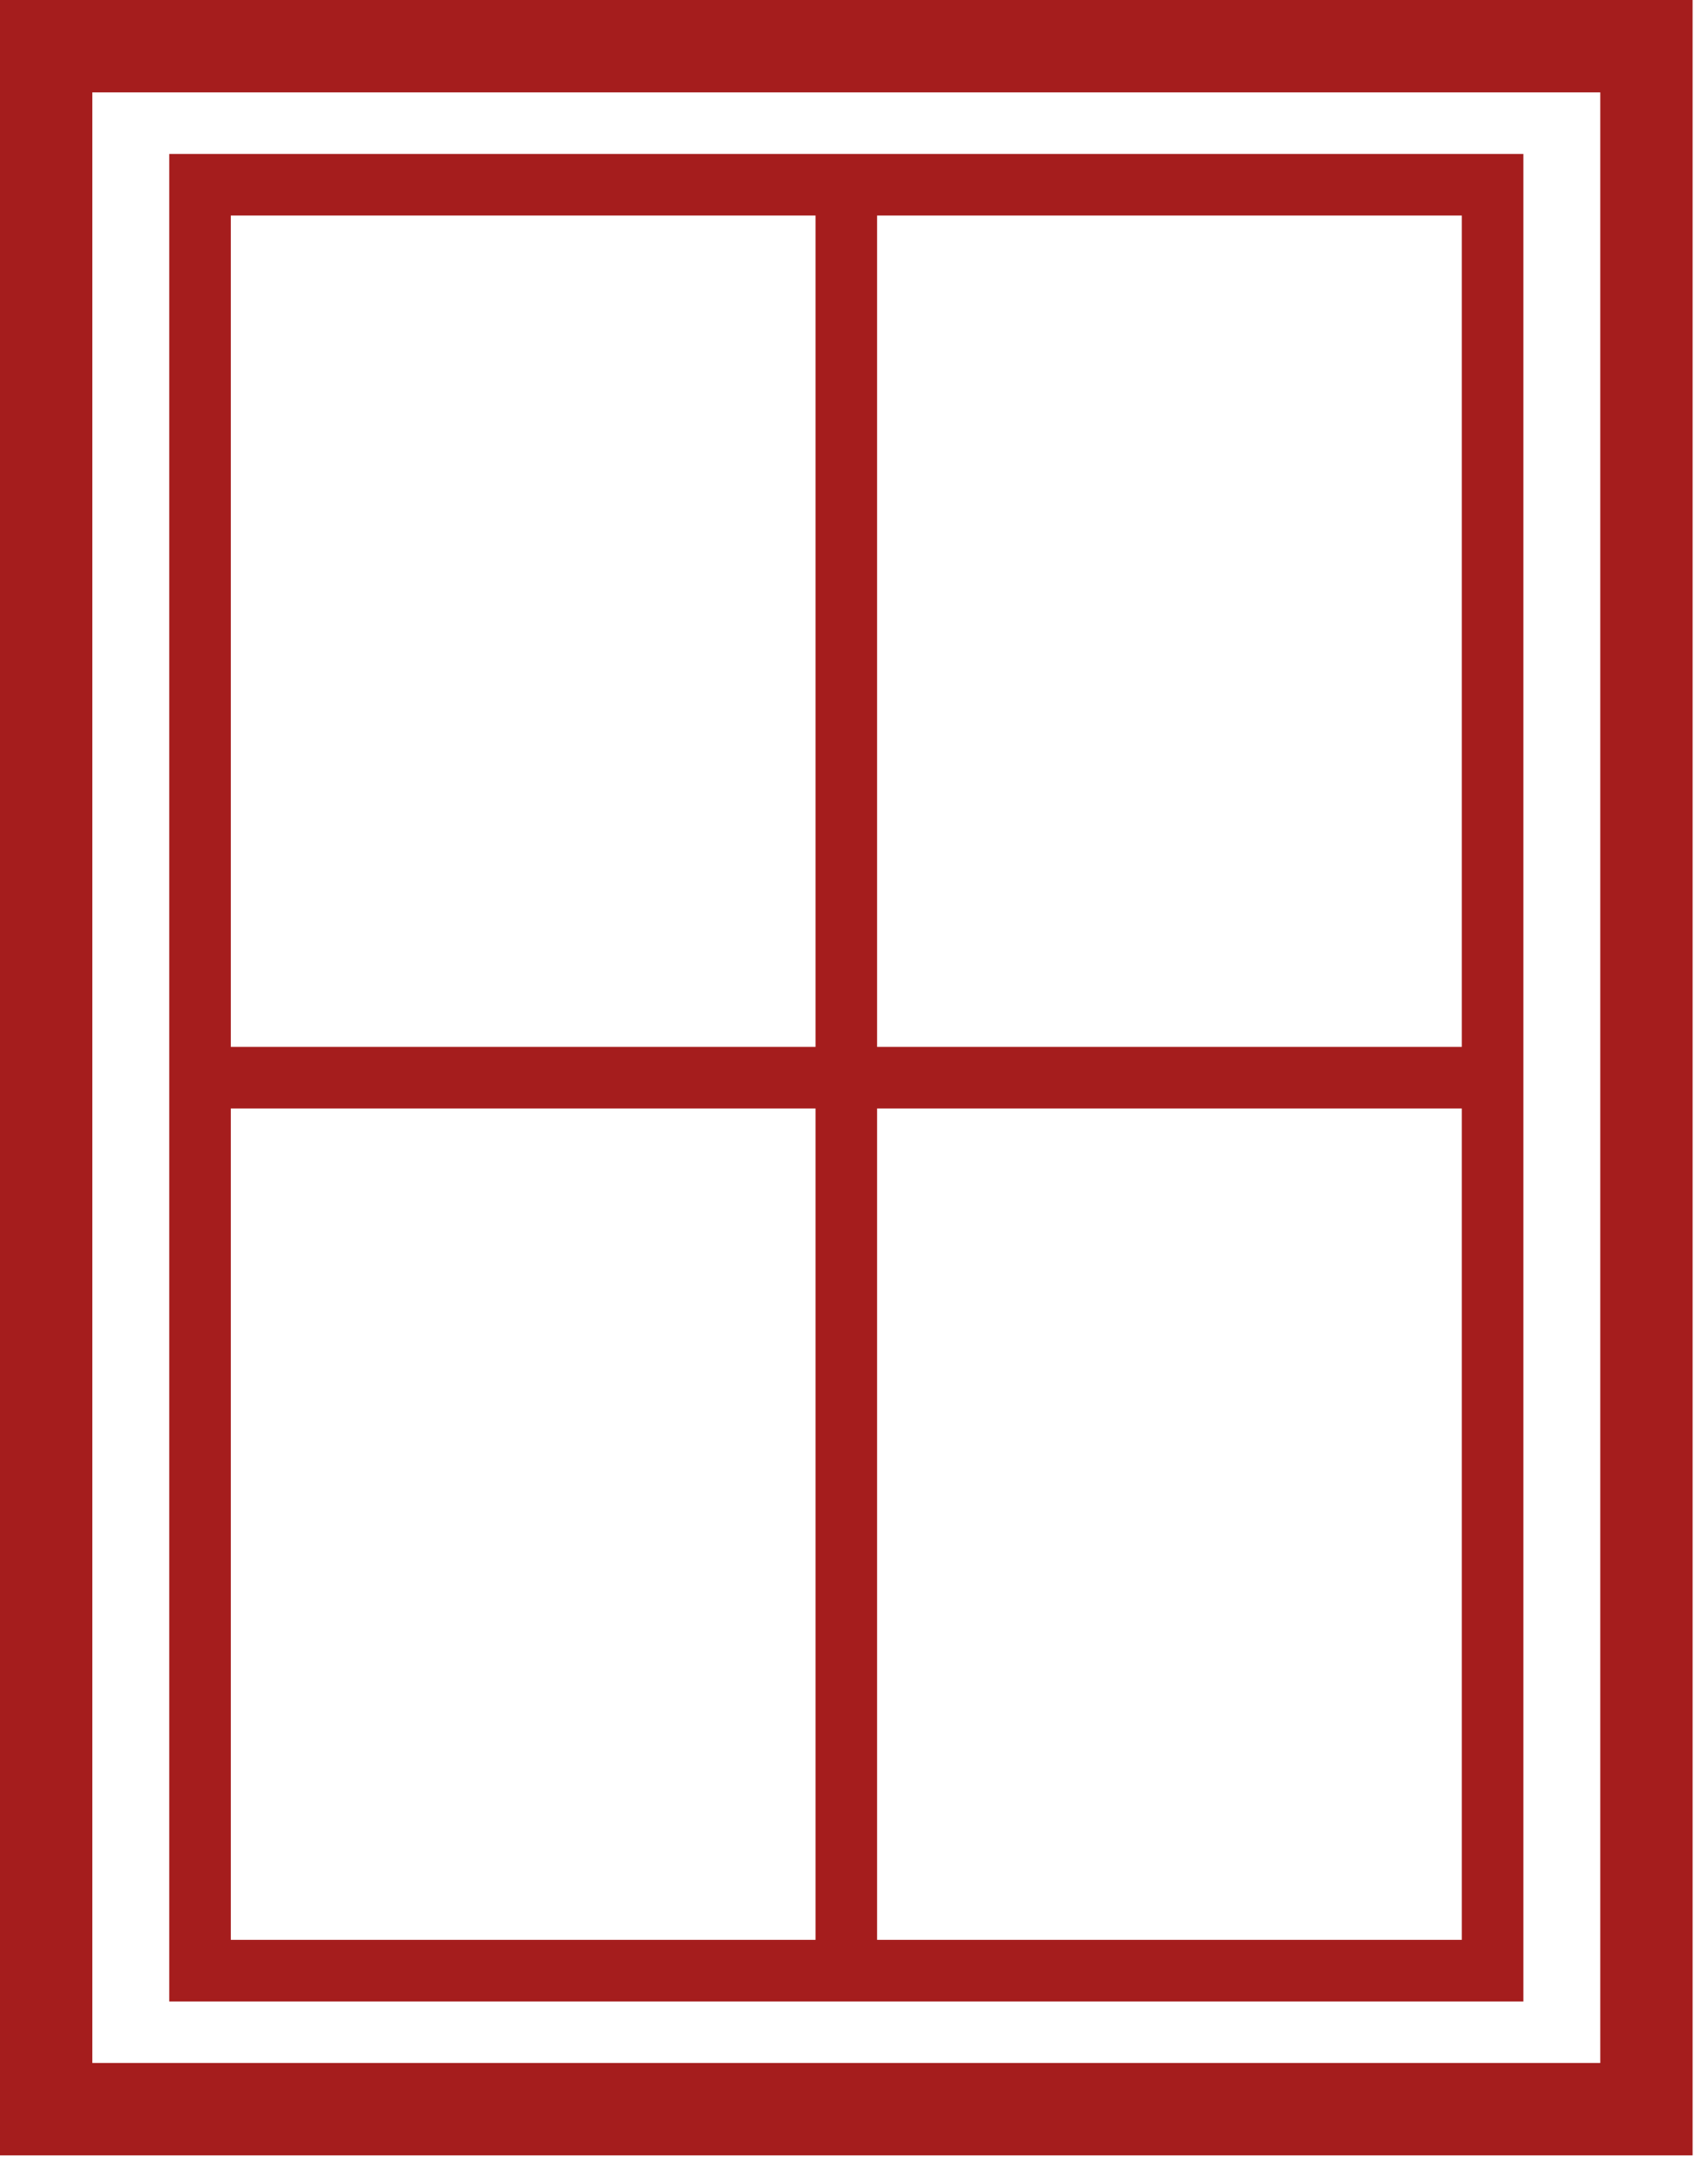
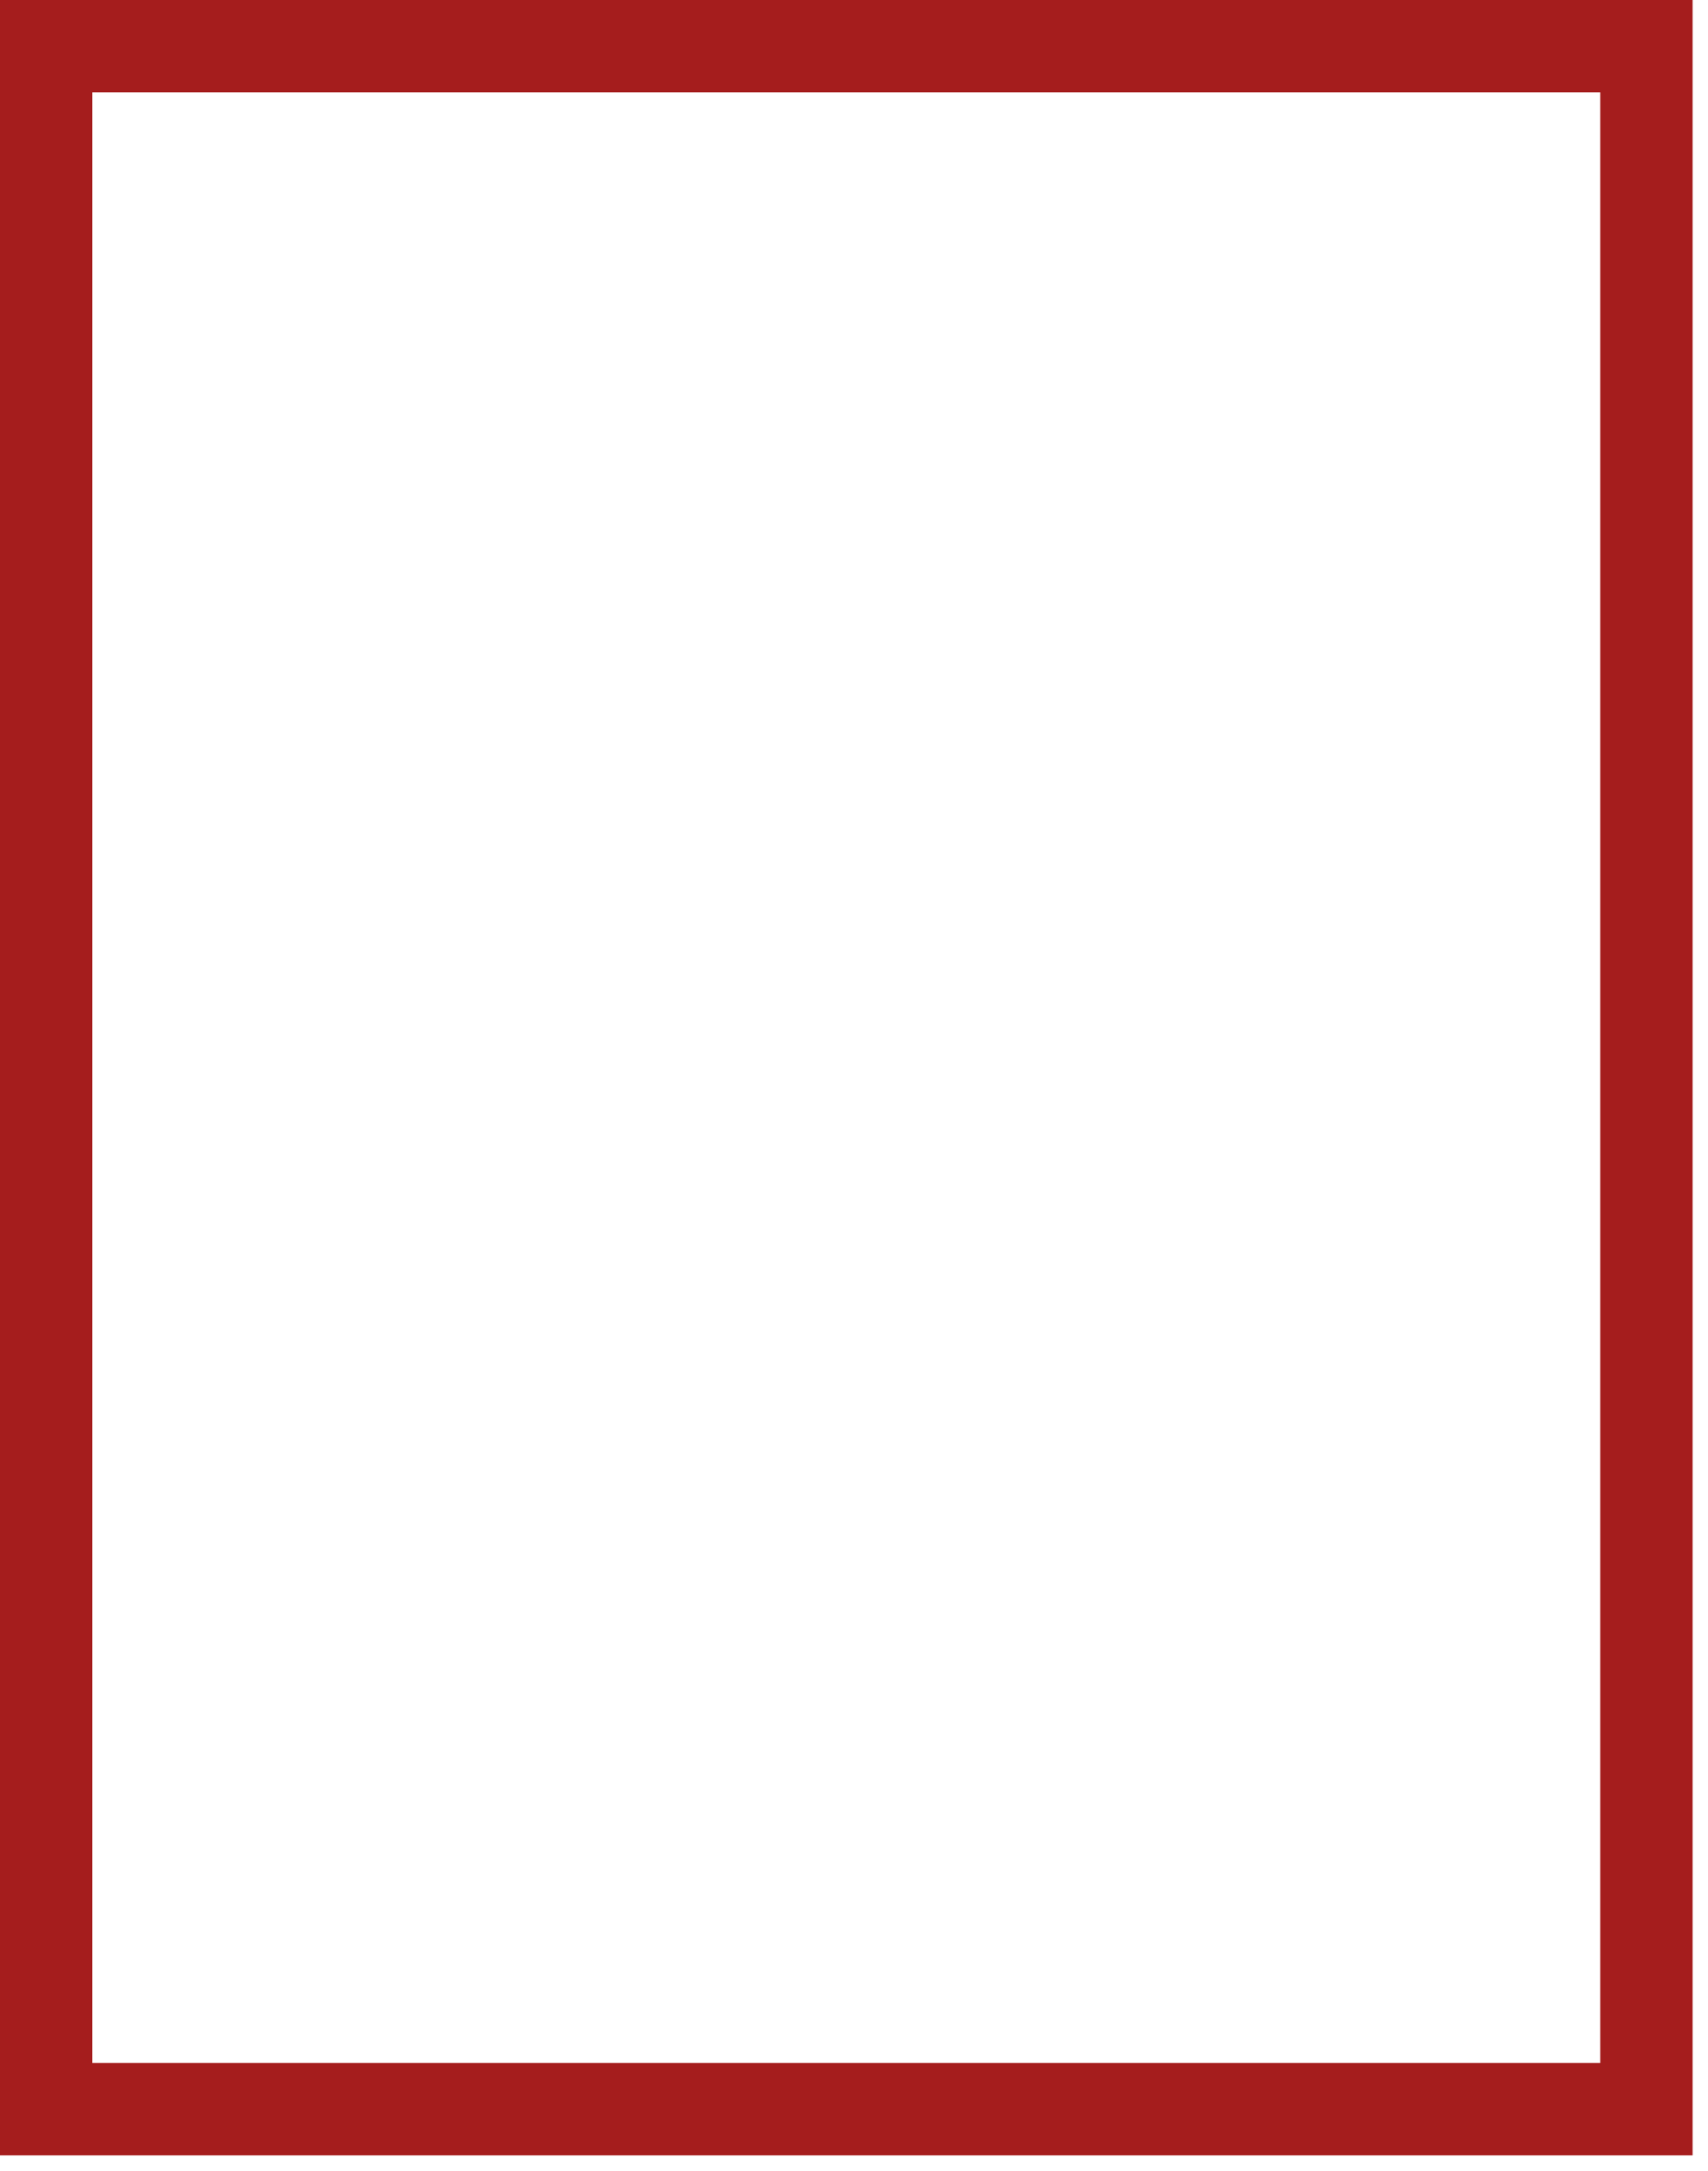
<svg xmlns="http://www.w3.org/2000/svg" width="100%" height="100%" viewBox="0 0 74 94" version="1.1" xml:space="preserve" style="fill-rule:evenodd;clip-rule:evenodd;stroke-linejoin:round;stroke-miterlimit:2;">
  <g>
    <path d="M0,0l0,93.333l73.333,0l0,-93.333l-73.333,0Zm69.333,89.333l-65.333,0l0,-85.333l65.333,0l0,85.333Z" style="fill:#a51d1d;fill-rule:nonzero;" />
-     <path d="M66,6.667l-58.667,-0l0,80l58.667,-0l0,-80Zm-56,2.666l25.333,0l0,36l-25.333,0l0,-36Zm0,74.667l0,-36l25.333,0l0,36l-25.333,0Zm53.333,0l-25.333,0l0,-36l25.333,0l0,36Zm0,-38.667l-25.333,0l0,-36l25.333,0l0,36Z" style="fill:#a51d1d;fill-rule:nonzero;" />
  </g>
</svg>